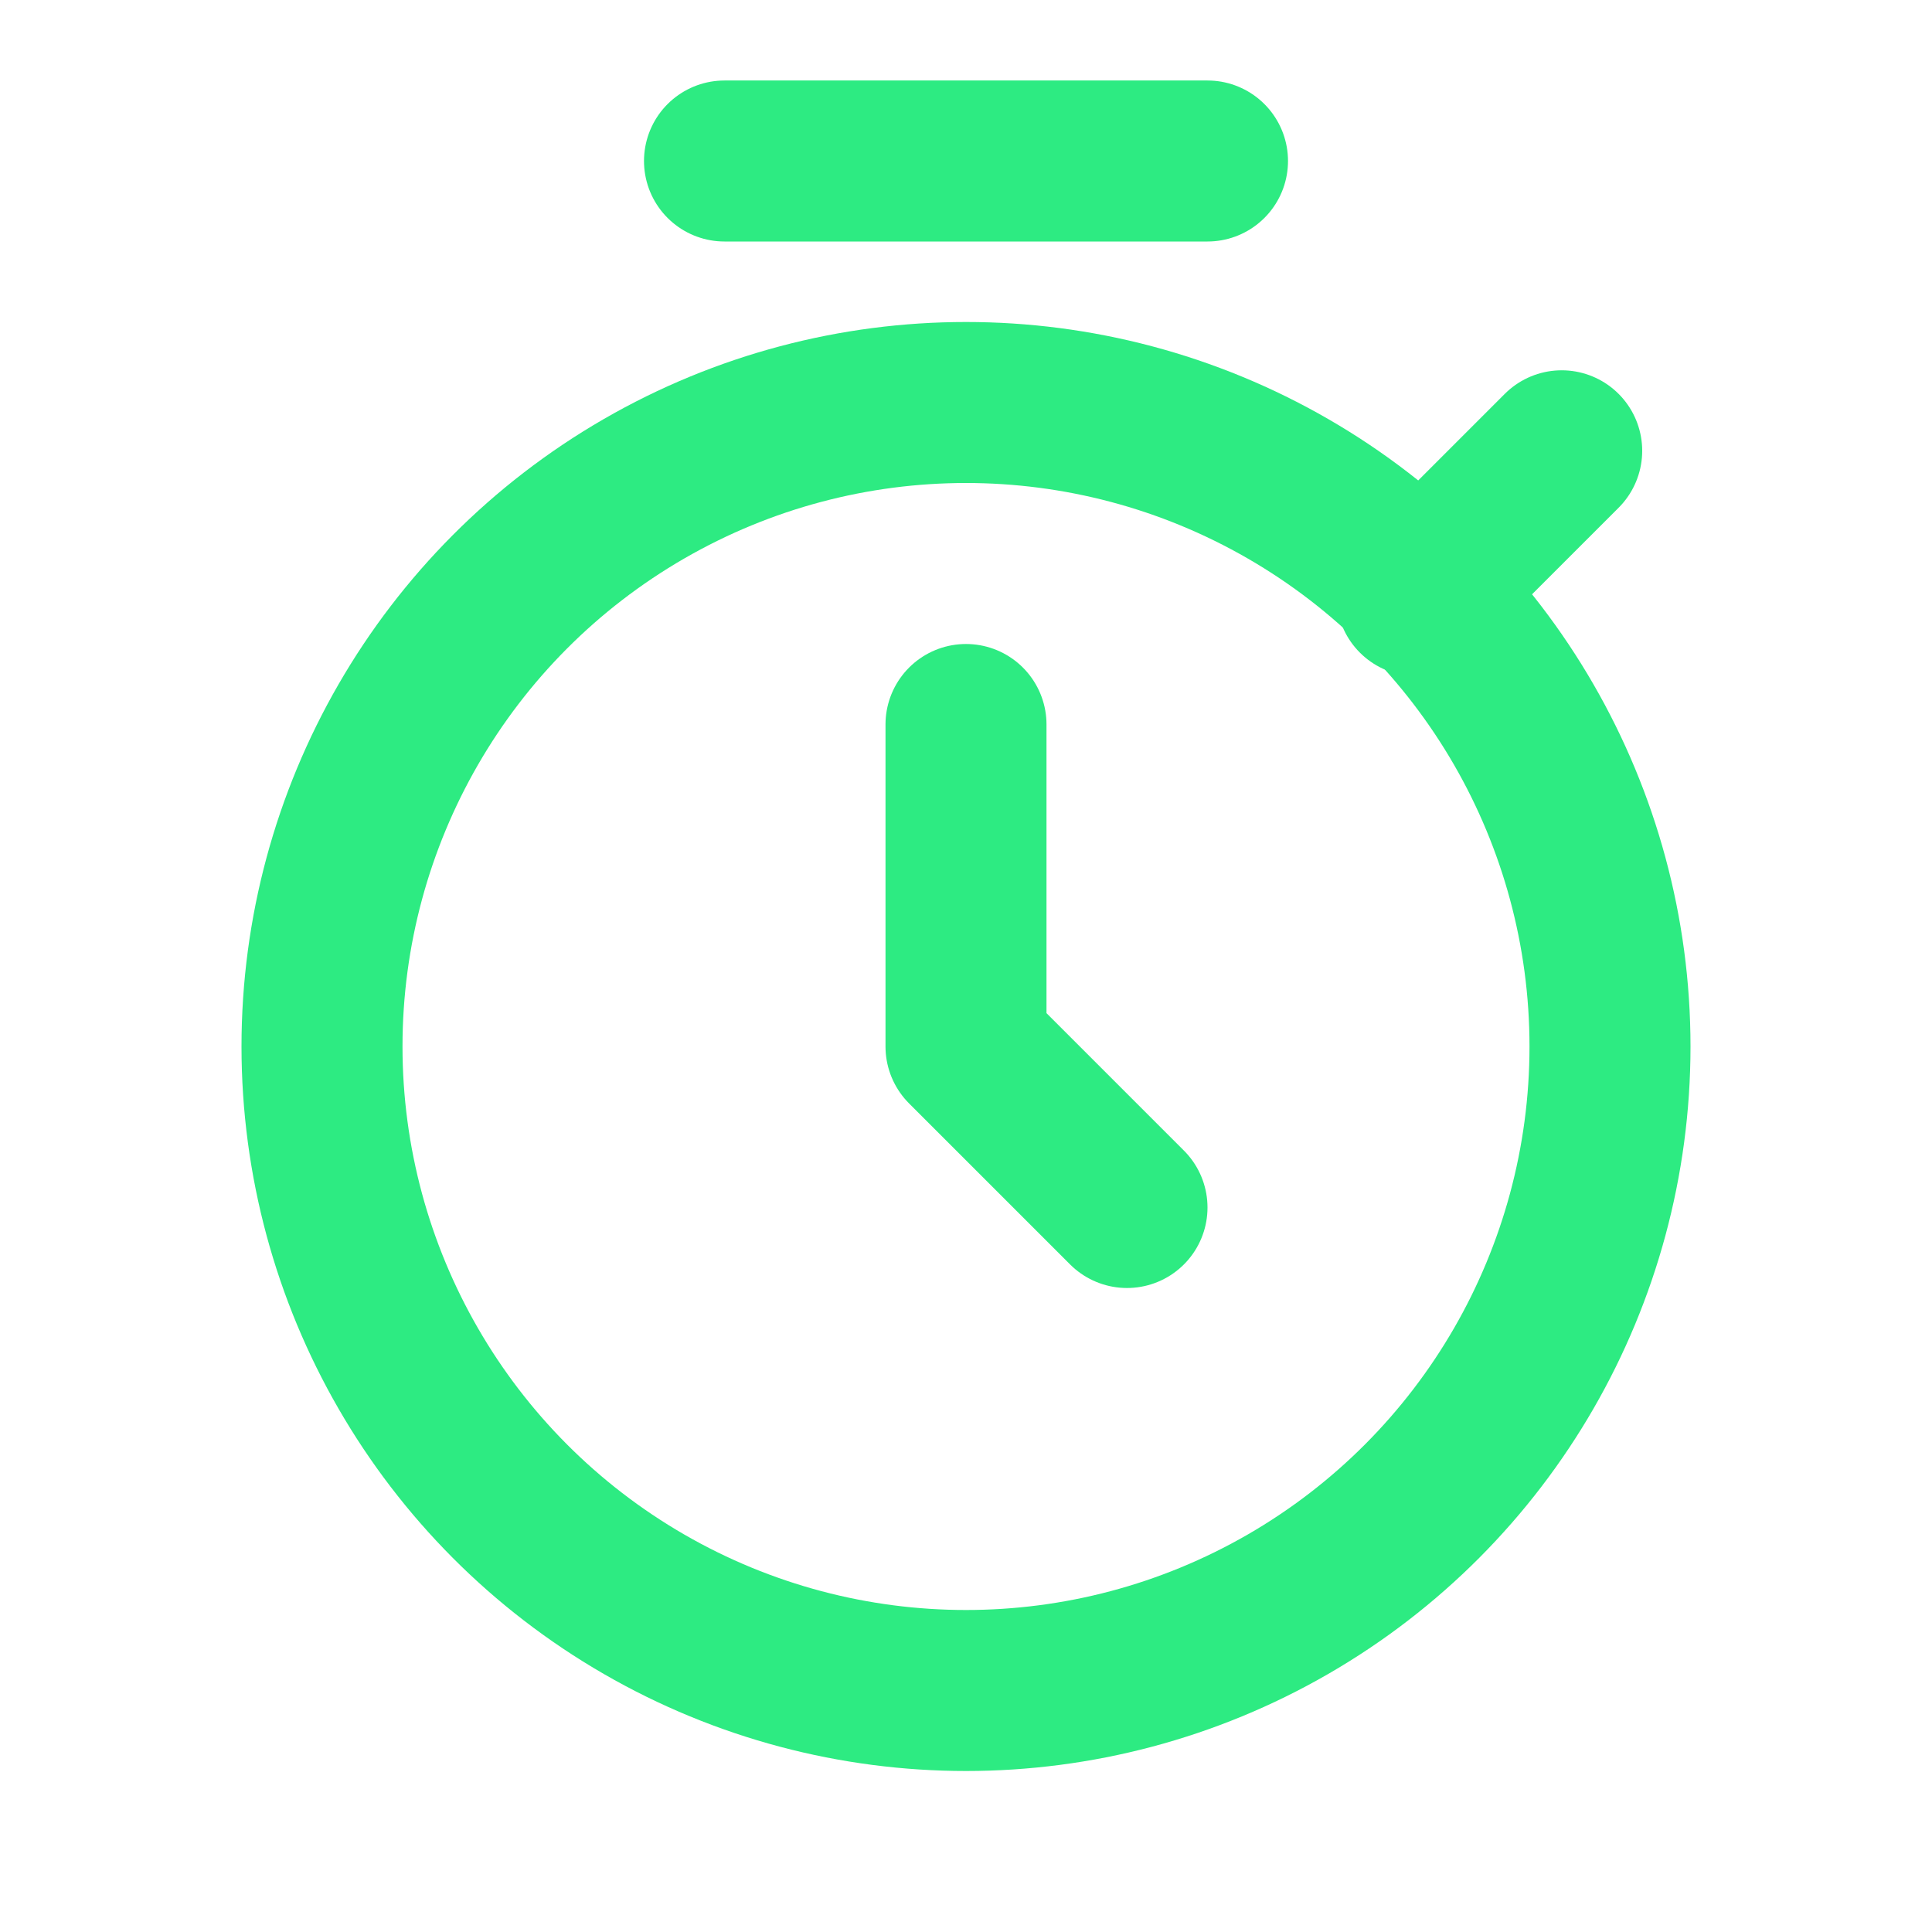
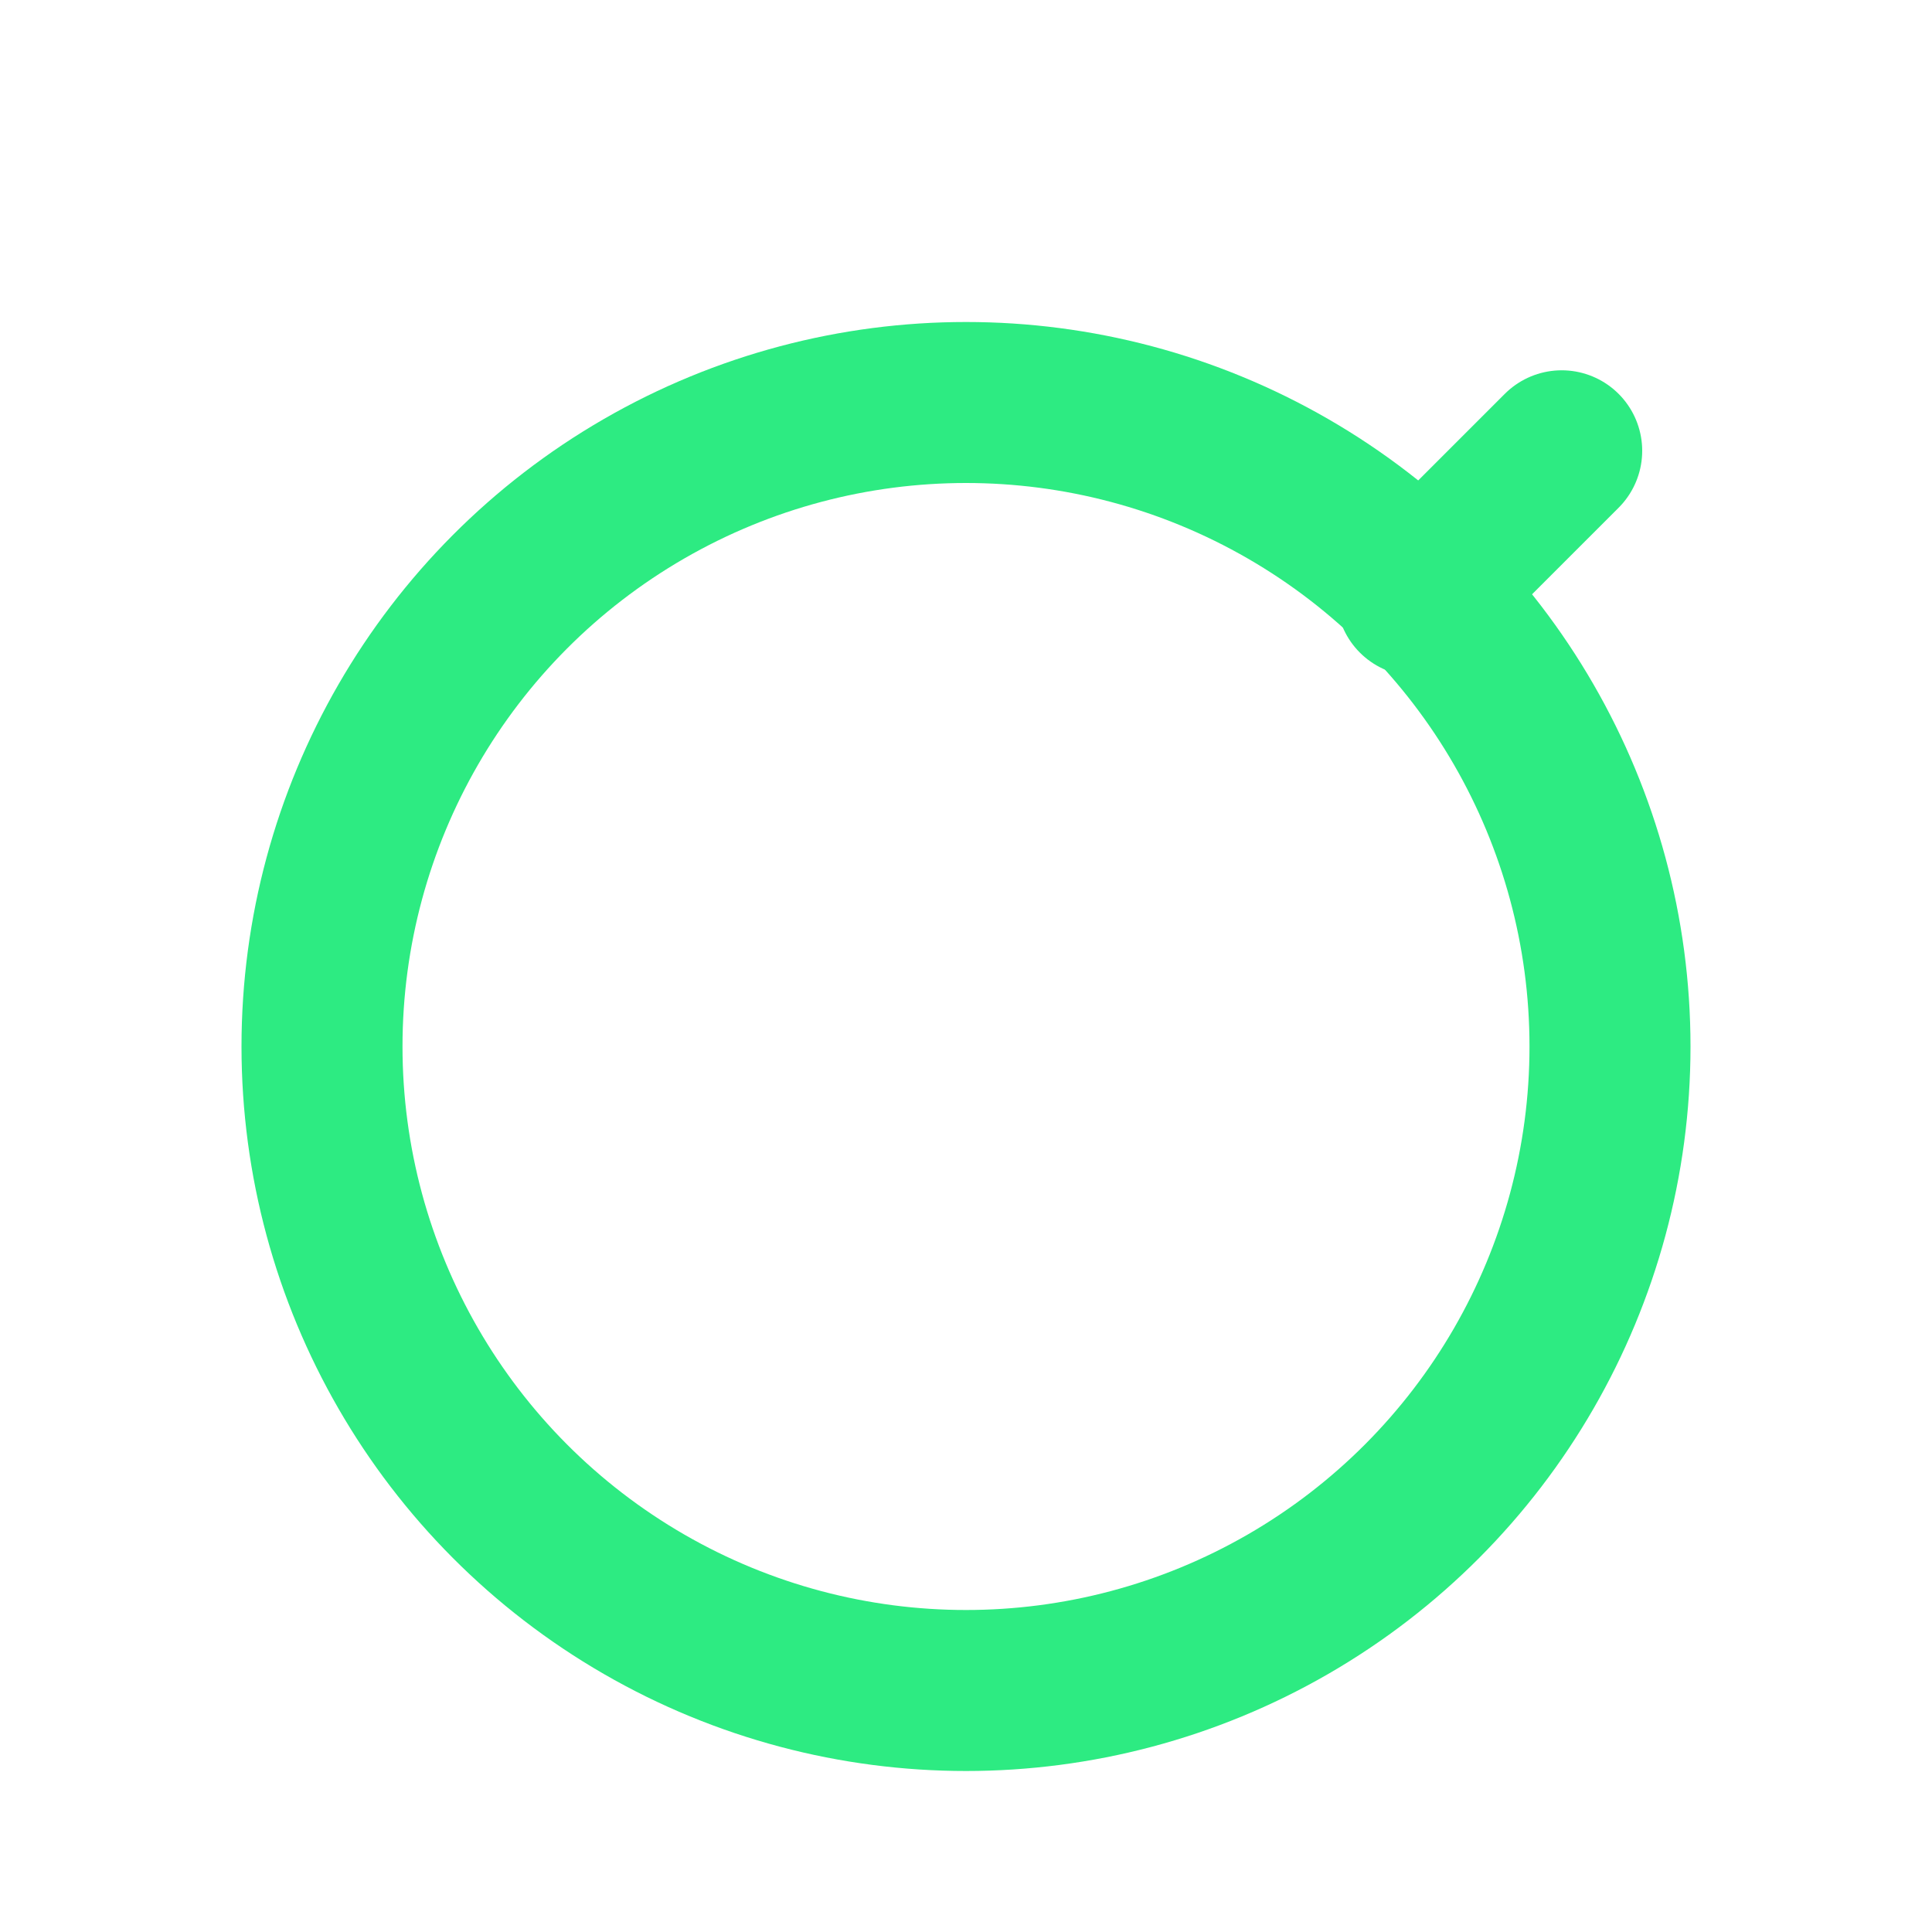
<svg xmlns="http://www.w3.org/2000/svg" width="24" height="24" viewBox="0 0 24 24" fill="none" stroke="#2DEB82" stroke-width="2" stroke-linecap="round" stroke-linejoin="round">
  <circle cx="12" cy="13" r="8" />
-   <path d="M12 9v4l2 2" />
-   <path d="M9 2h6" />
  <path d="M19.4 5.6l-1.8 1.8" />
</svg>